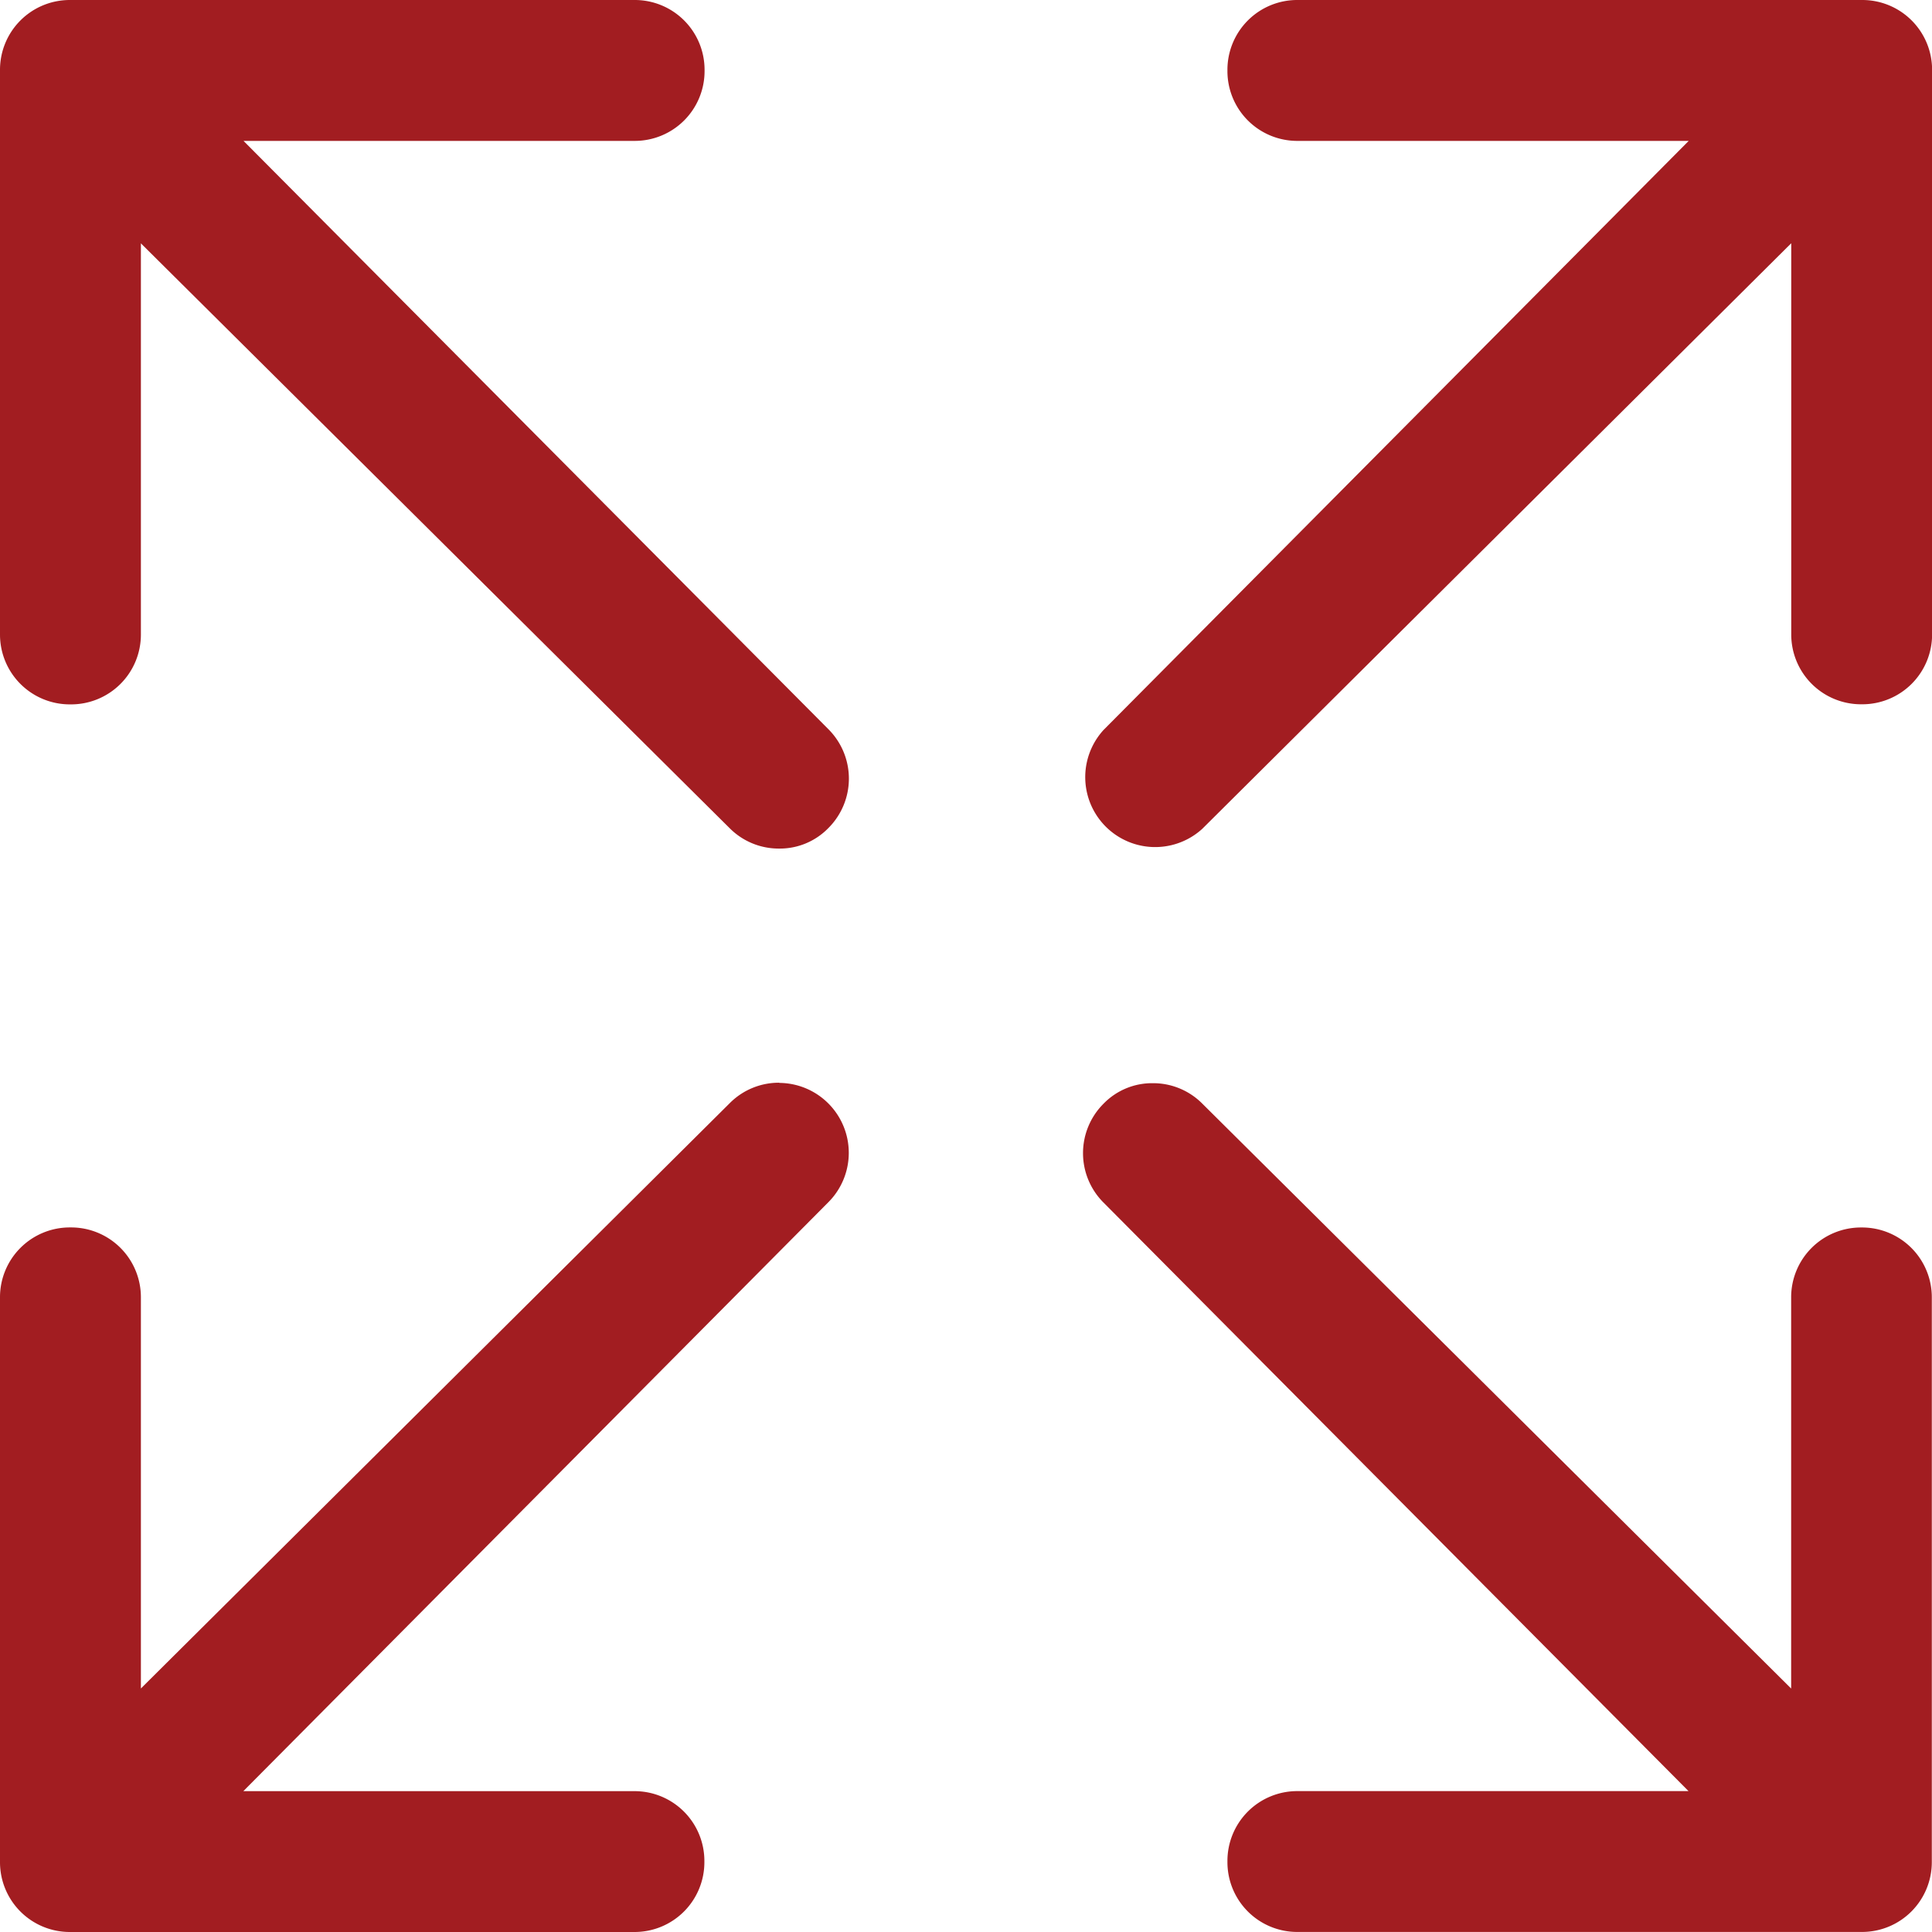
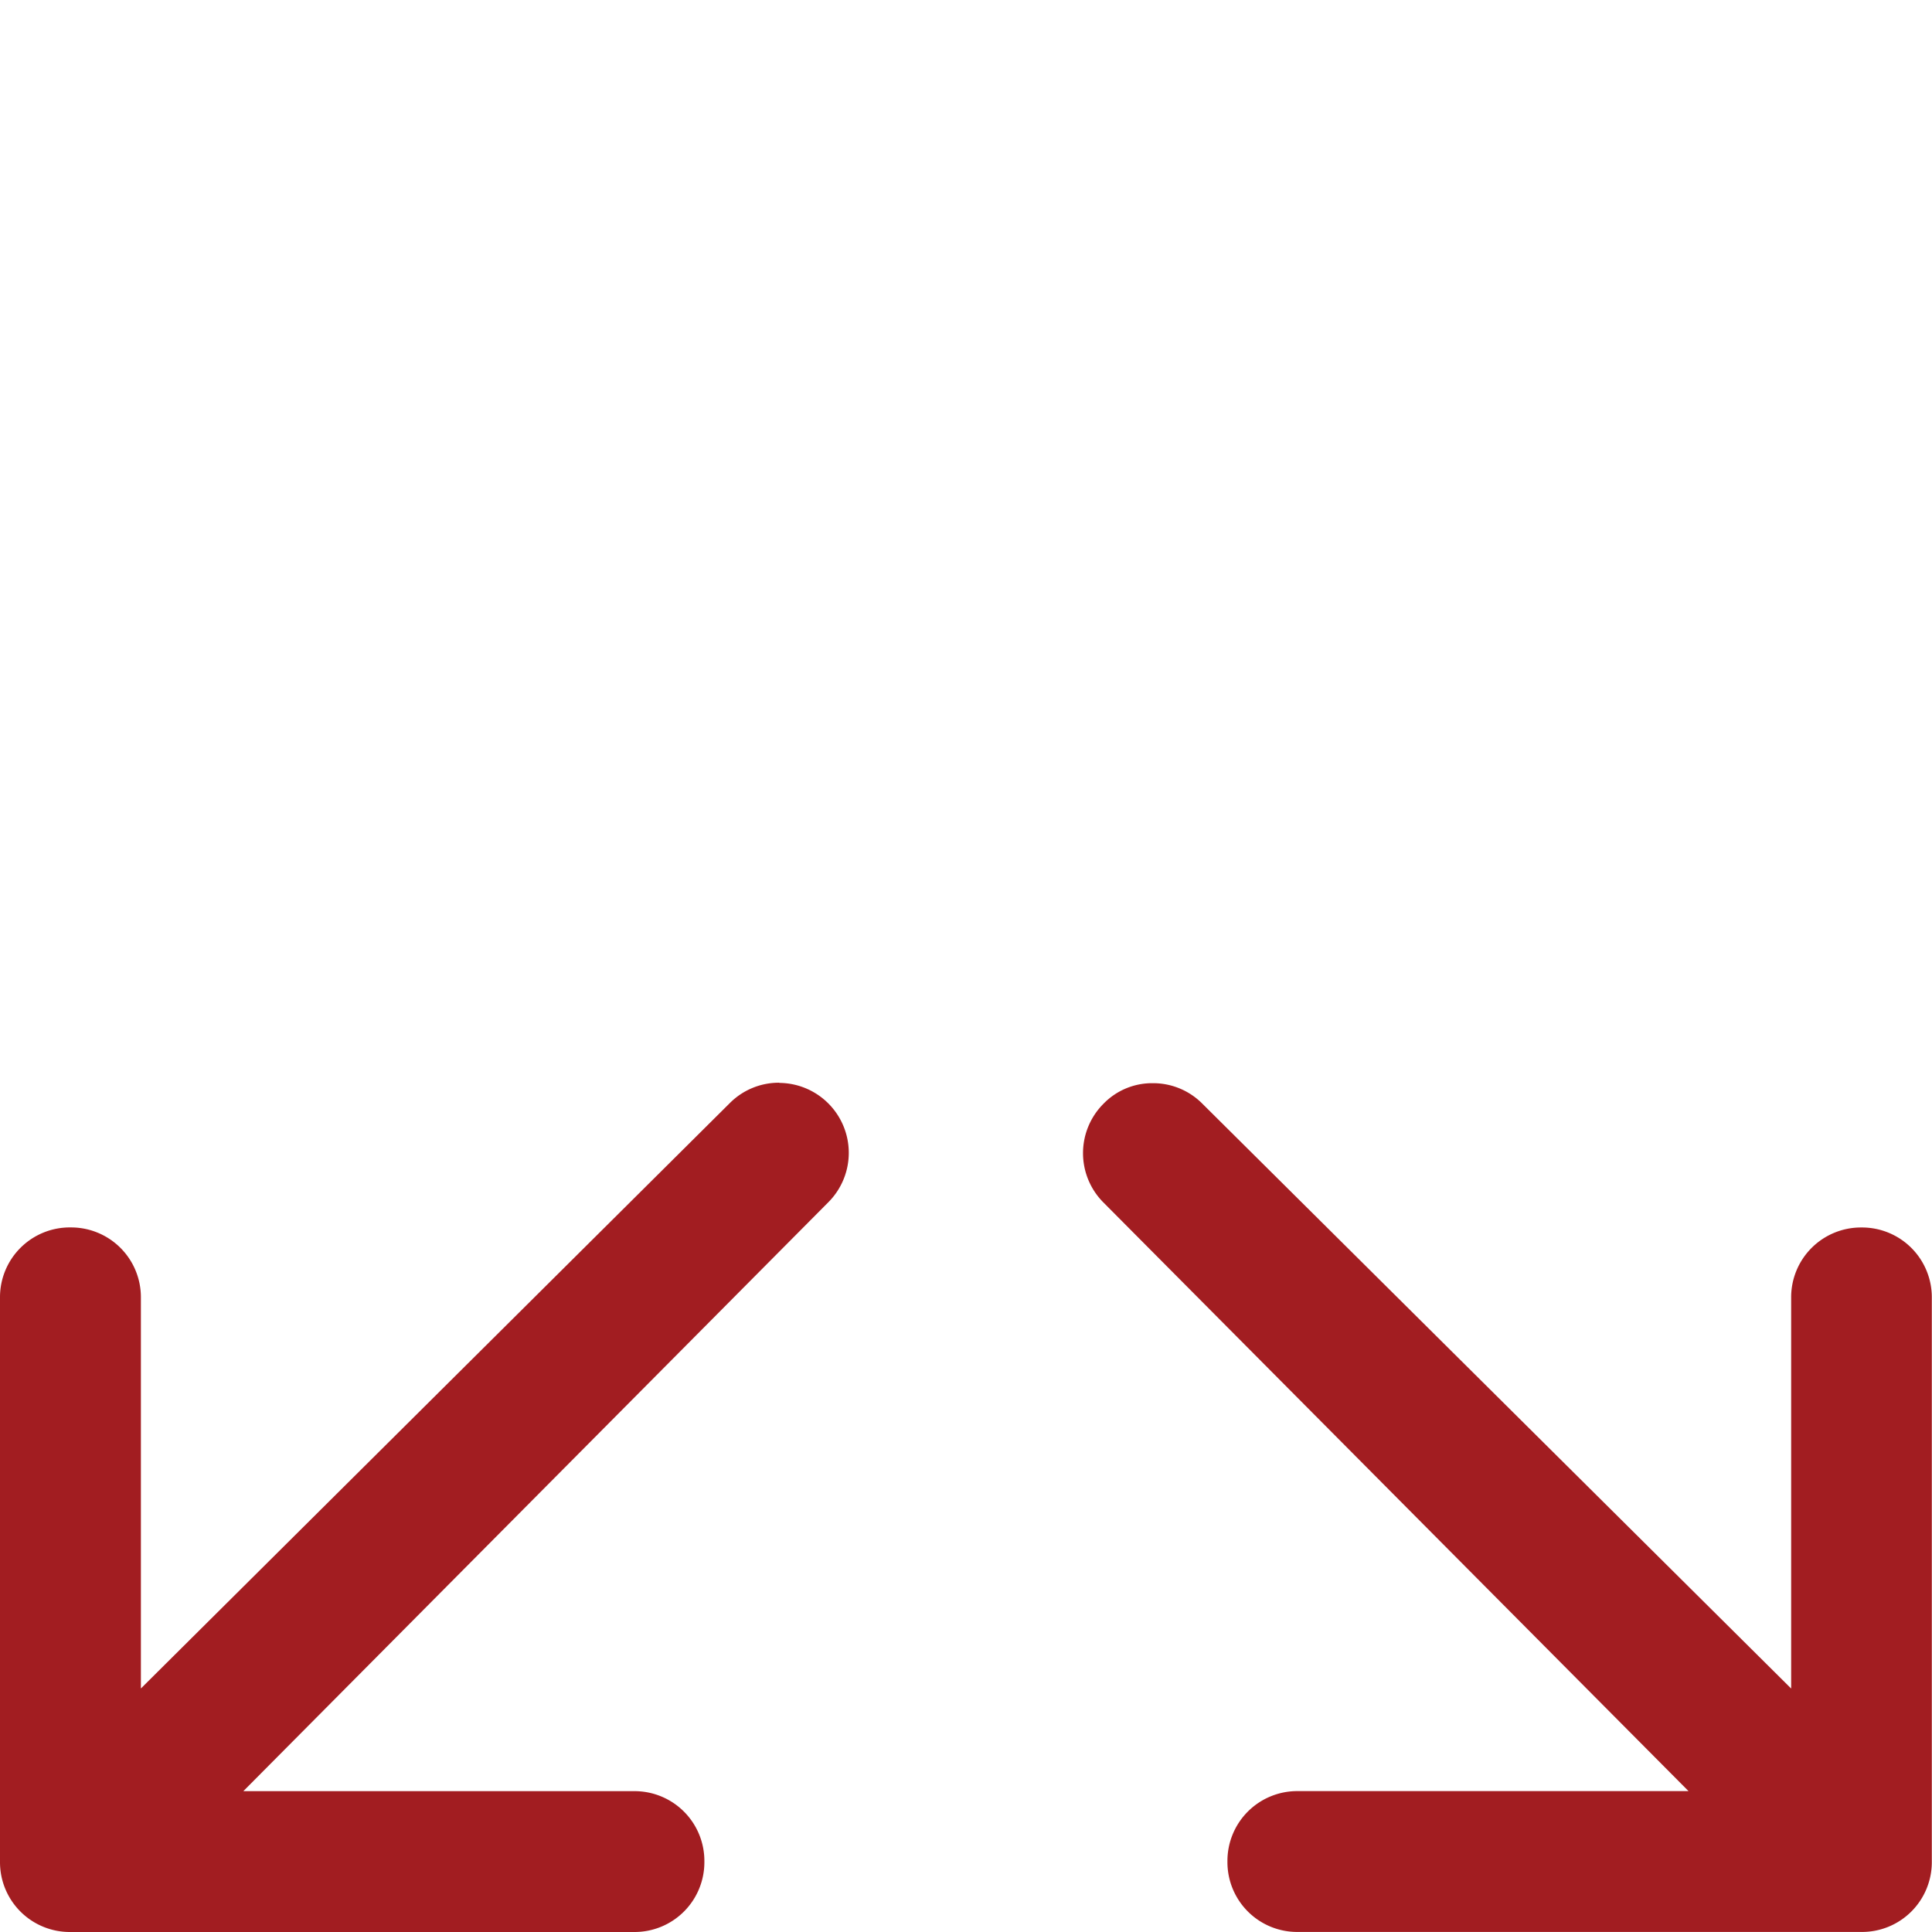
<svg xmlns="http://www.w3.org/2000/svg" width="41" height="41" viewBox="0 0 41 41">
  <g id="Icon_ionic-ios-expand" data-name="Icon ionic-ios-expand" transform="translate(-4.5 -4.5)">
-     <path id="Path_20" data-name="Path 20" d="M9.668,7.49h8.3a1.481,1.481,0,0,0,1.484-1.484V5.984A1.481,1.481,0,0,0,17.964,4.5H5.984A1.481,1.481,0,0,0,4.5,5.984v11.98a1.481,1.481,0,0,0,1.484,1.484h.021A1.481,1.481,0,0,0,7.49,17.964v-8.3l12.5,12.417a1.469,1.469,0,0,0,1.046.427,1.436,1.436,0,0,0,1.046-.438,1.482,1.482,0,0,0,0-2.093Z" transform="translate(0 0)" fill="#a21d21" />
-     <path id="Path_21" data-name="Path 21" d="M36.168,4.5H24.189A1.481,1.481,0,0,0,22.7,5.984v.021A1.481,1.481,0,0,0,24.189,7.49h8.3l-12.417,12.5a1.484,1.484,0,0,0,2.093,2.1l12.5-12.428v8.3a1.481,1.481,0,0,0,1.484,1.484h.021a1.481,1.481,0,0,0,1.484-1.484V5.984A1.481,1.481,0,0,0,36.168,4.5Z" transform="translate(7.848 0)" fill="#a21d21" />
-     <path id="Path_22" data-name="Path 22" d="M21.039,19.631a1.469,1.469,0,0,0-1.046.427L7.49,32.486v-8.3a1.481,1.481,0,0,0-1.484-1.484H5.984A1.481,1.481,0,0,0,4.5,24.19V36.17a1.481,1.481,0,0,0,1.484,1.484h11.98a1.481,1.481,0,0,0,1.484-1.484v-.021a1.481,1.481,0,0,0-1.484-1.484h-8.3l12.417-12.5a1.484,1.484,0,0,0-1.046-2.53Z" transform="translate(0 7.846)" fill="#a21d21" />
+     <path id="Path_22" data-name="Path 22" d="M21.039,19.631a1.469,1.469,0,0,0-1.046.427L7.49,32.486v-8.3a1.481,1.481,0,0,0-1.484-1.484A1.481,1.481,0,0,0,4.5,24.19V36.17a1.481,1.481,0,0,0,1.484,1.484h11.98a1.481,1.481,0,0,0,1.484-1.484v-.021a1.481,1.481,0,0,0-1.484-1.484h-8.3l12.417-12.5a1.484,1.484,0,0,0-1.046-2.53Z" transform="translate(0 7.846)" fill="#a21d21" />
    <path id="Path_23" data-name="Path 23" d="M36.168,22.7h-.021a1.481,1.481,0,0,0-1.484,1.484v8.3L22.16,20.065a1.469,1.469,0,0,0-1.046-.427,1.436,1.436,0,0,0-1.046.438,1.482,1.482,0,0,0,0,2.093L32.485,34.661h-8.3A1.481,1.481,0,0,0,22.7,36.145v.021a1.481,1.481,0,0,0,1.484,1.484h11.98a1.481,1.481,0,0,0,1.484-1.484V24.187A1.481,1.481,0,0,0,36.168,22.7Z" transform="translate(7.848 7.849)" fill="#a21d21" />
  </g>
</svg>